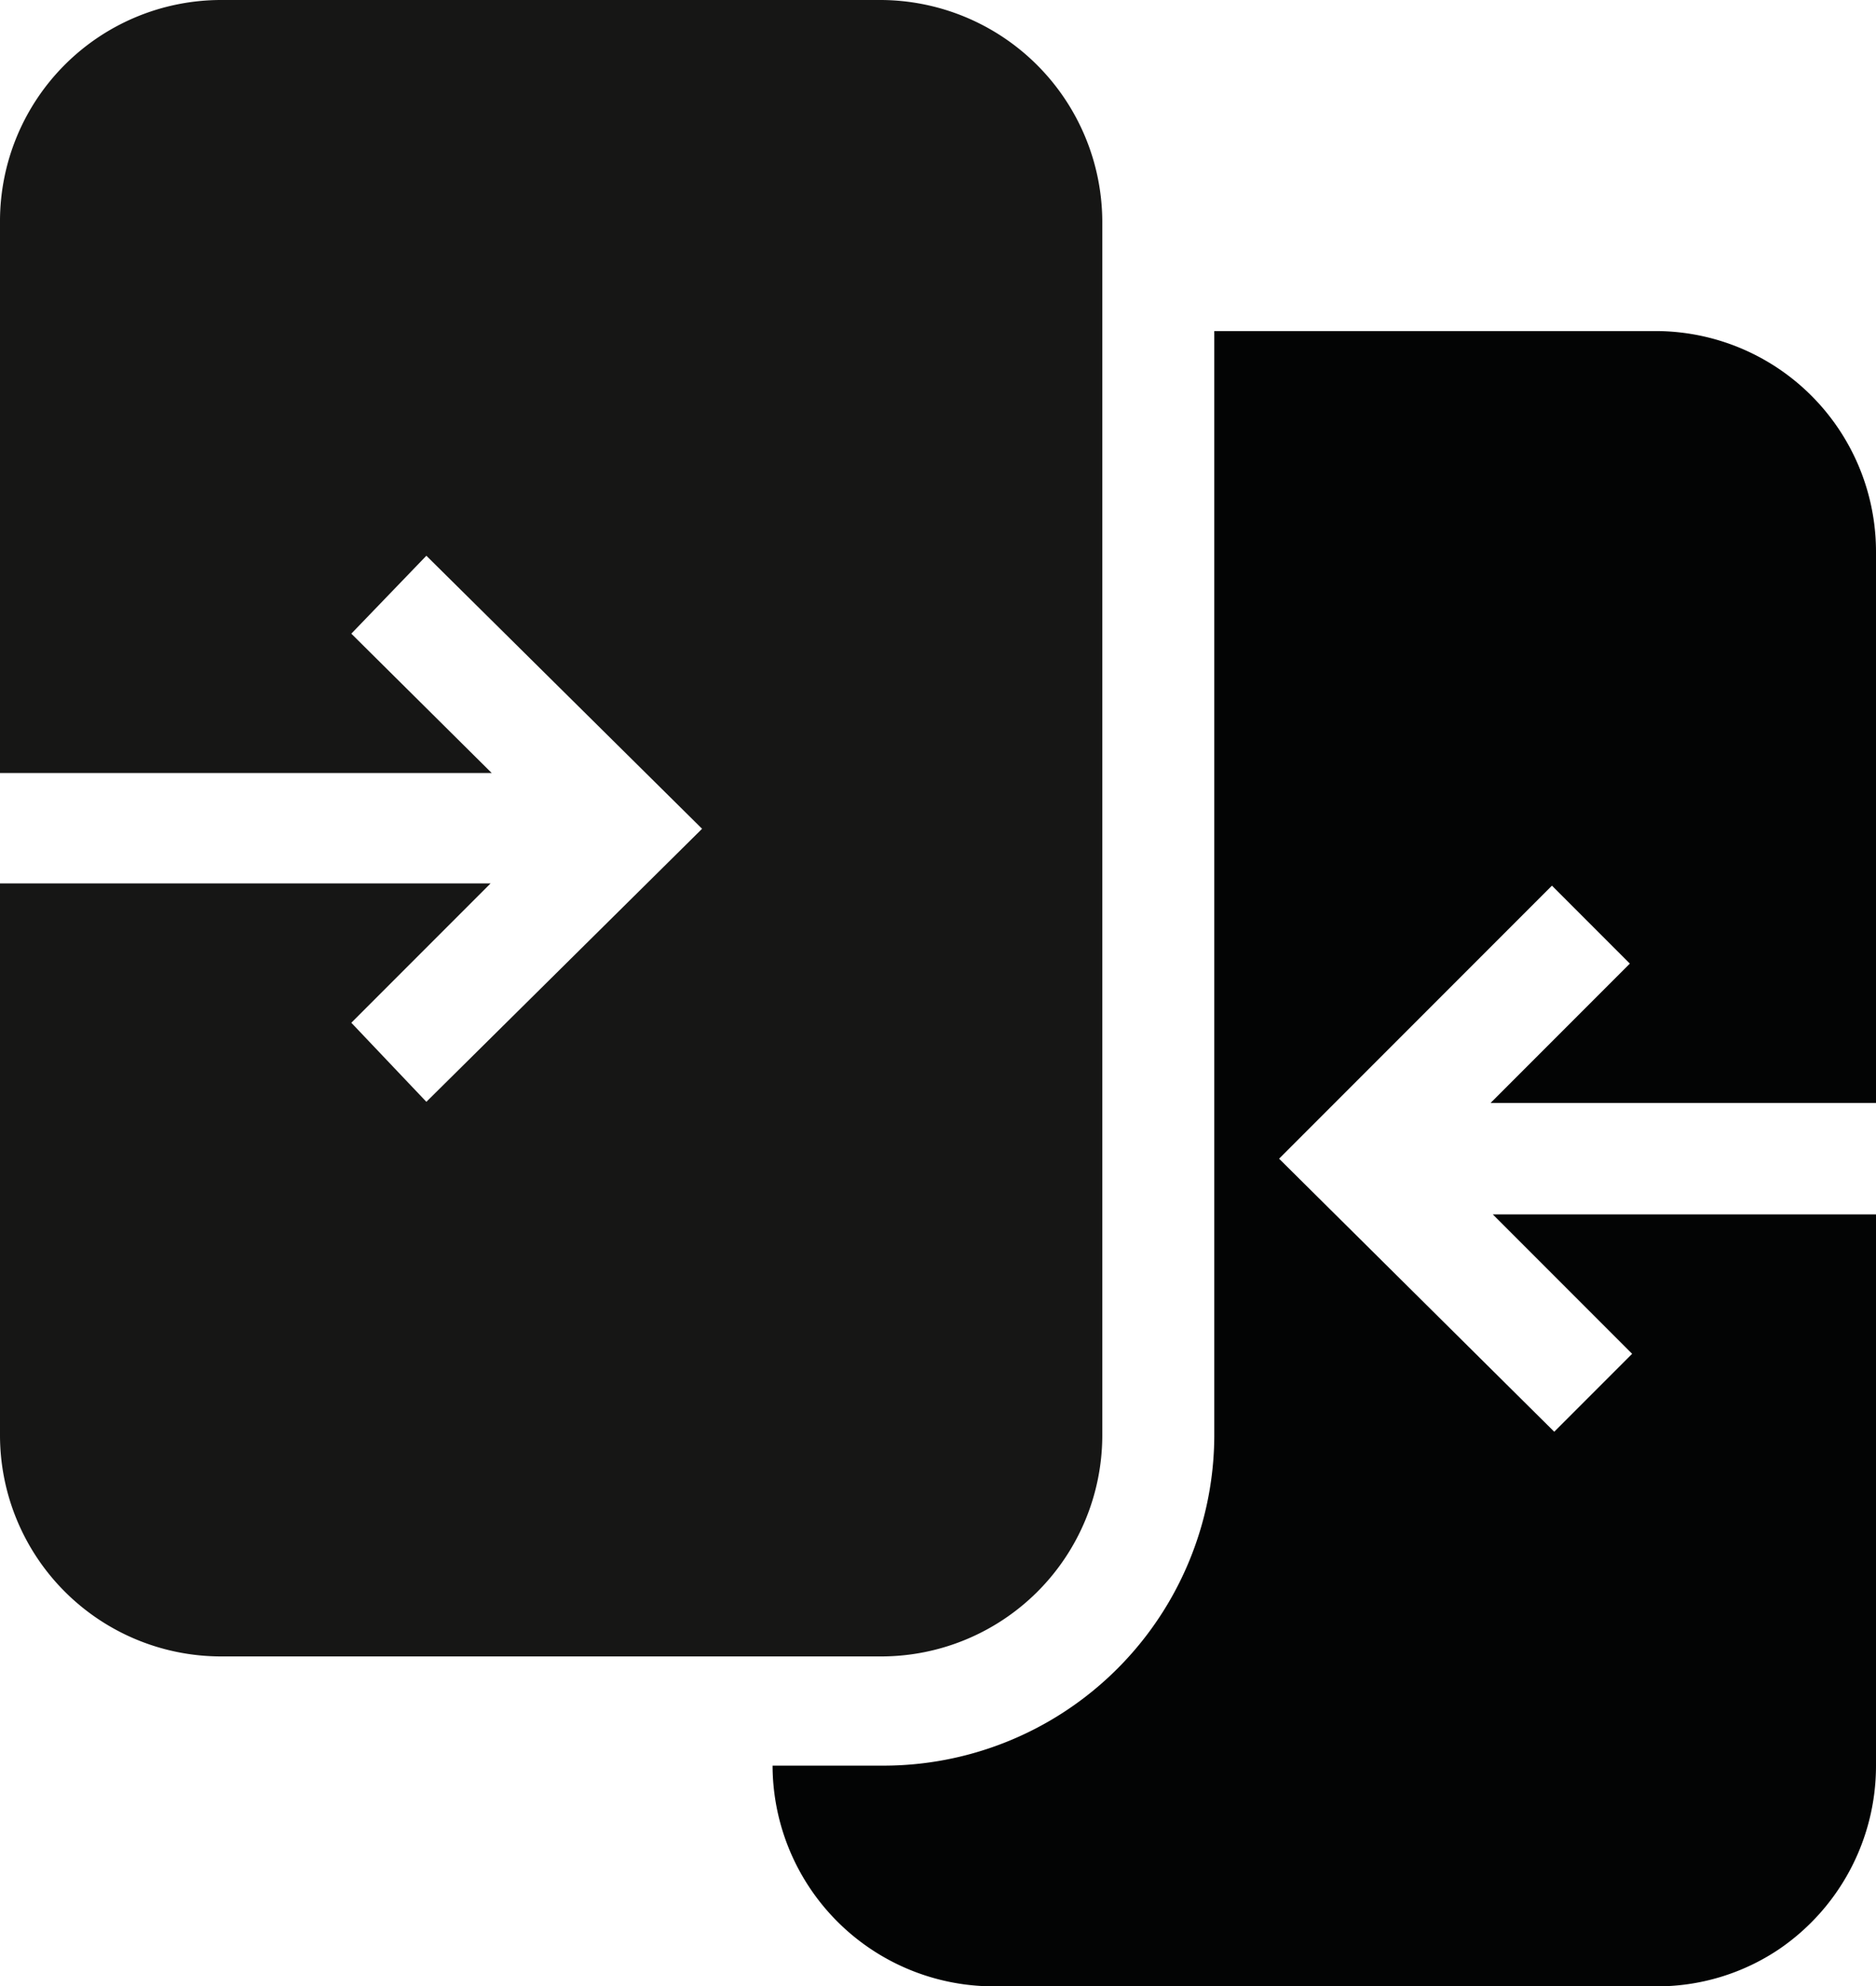
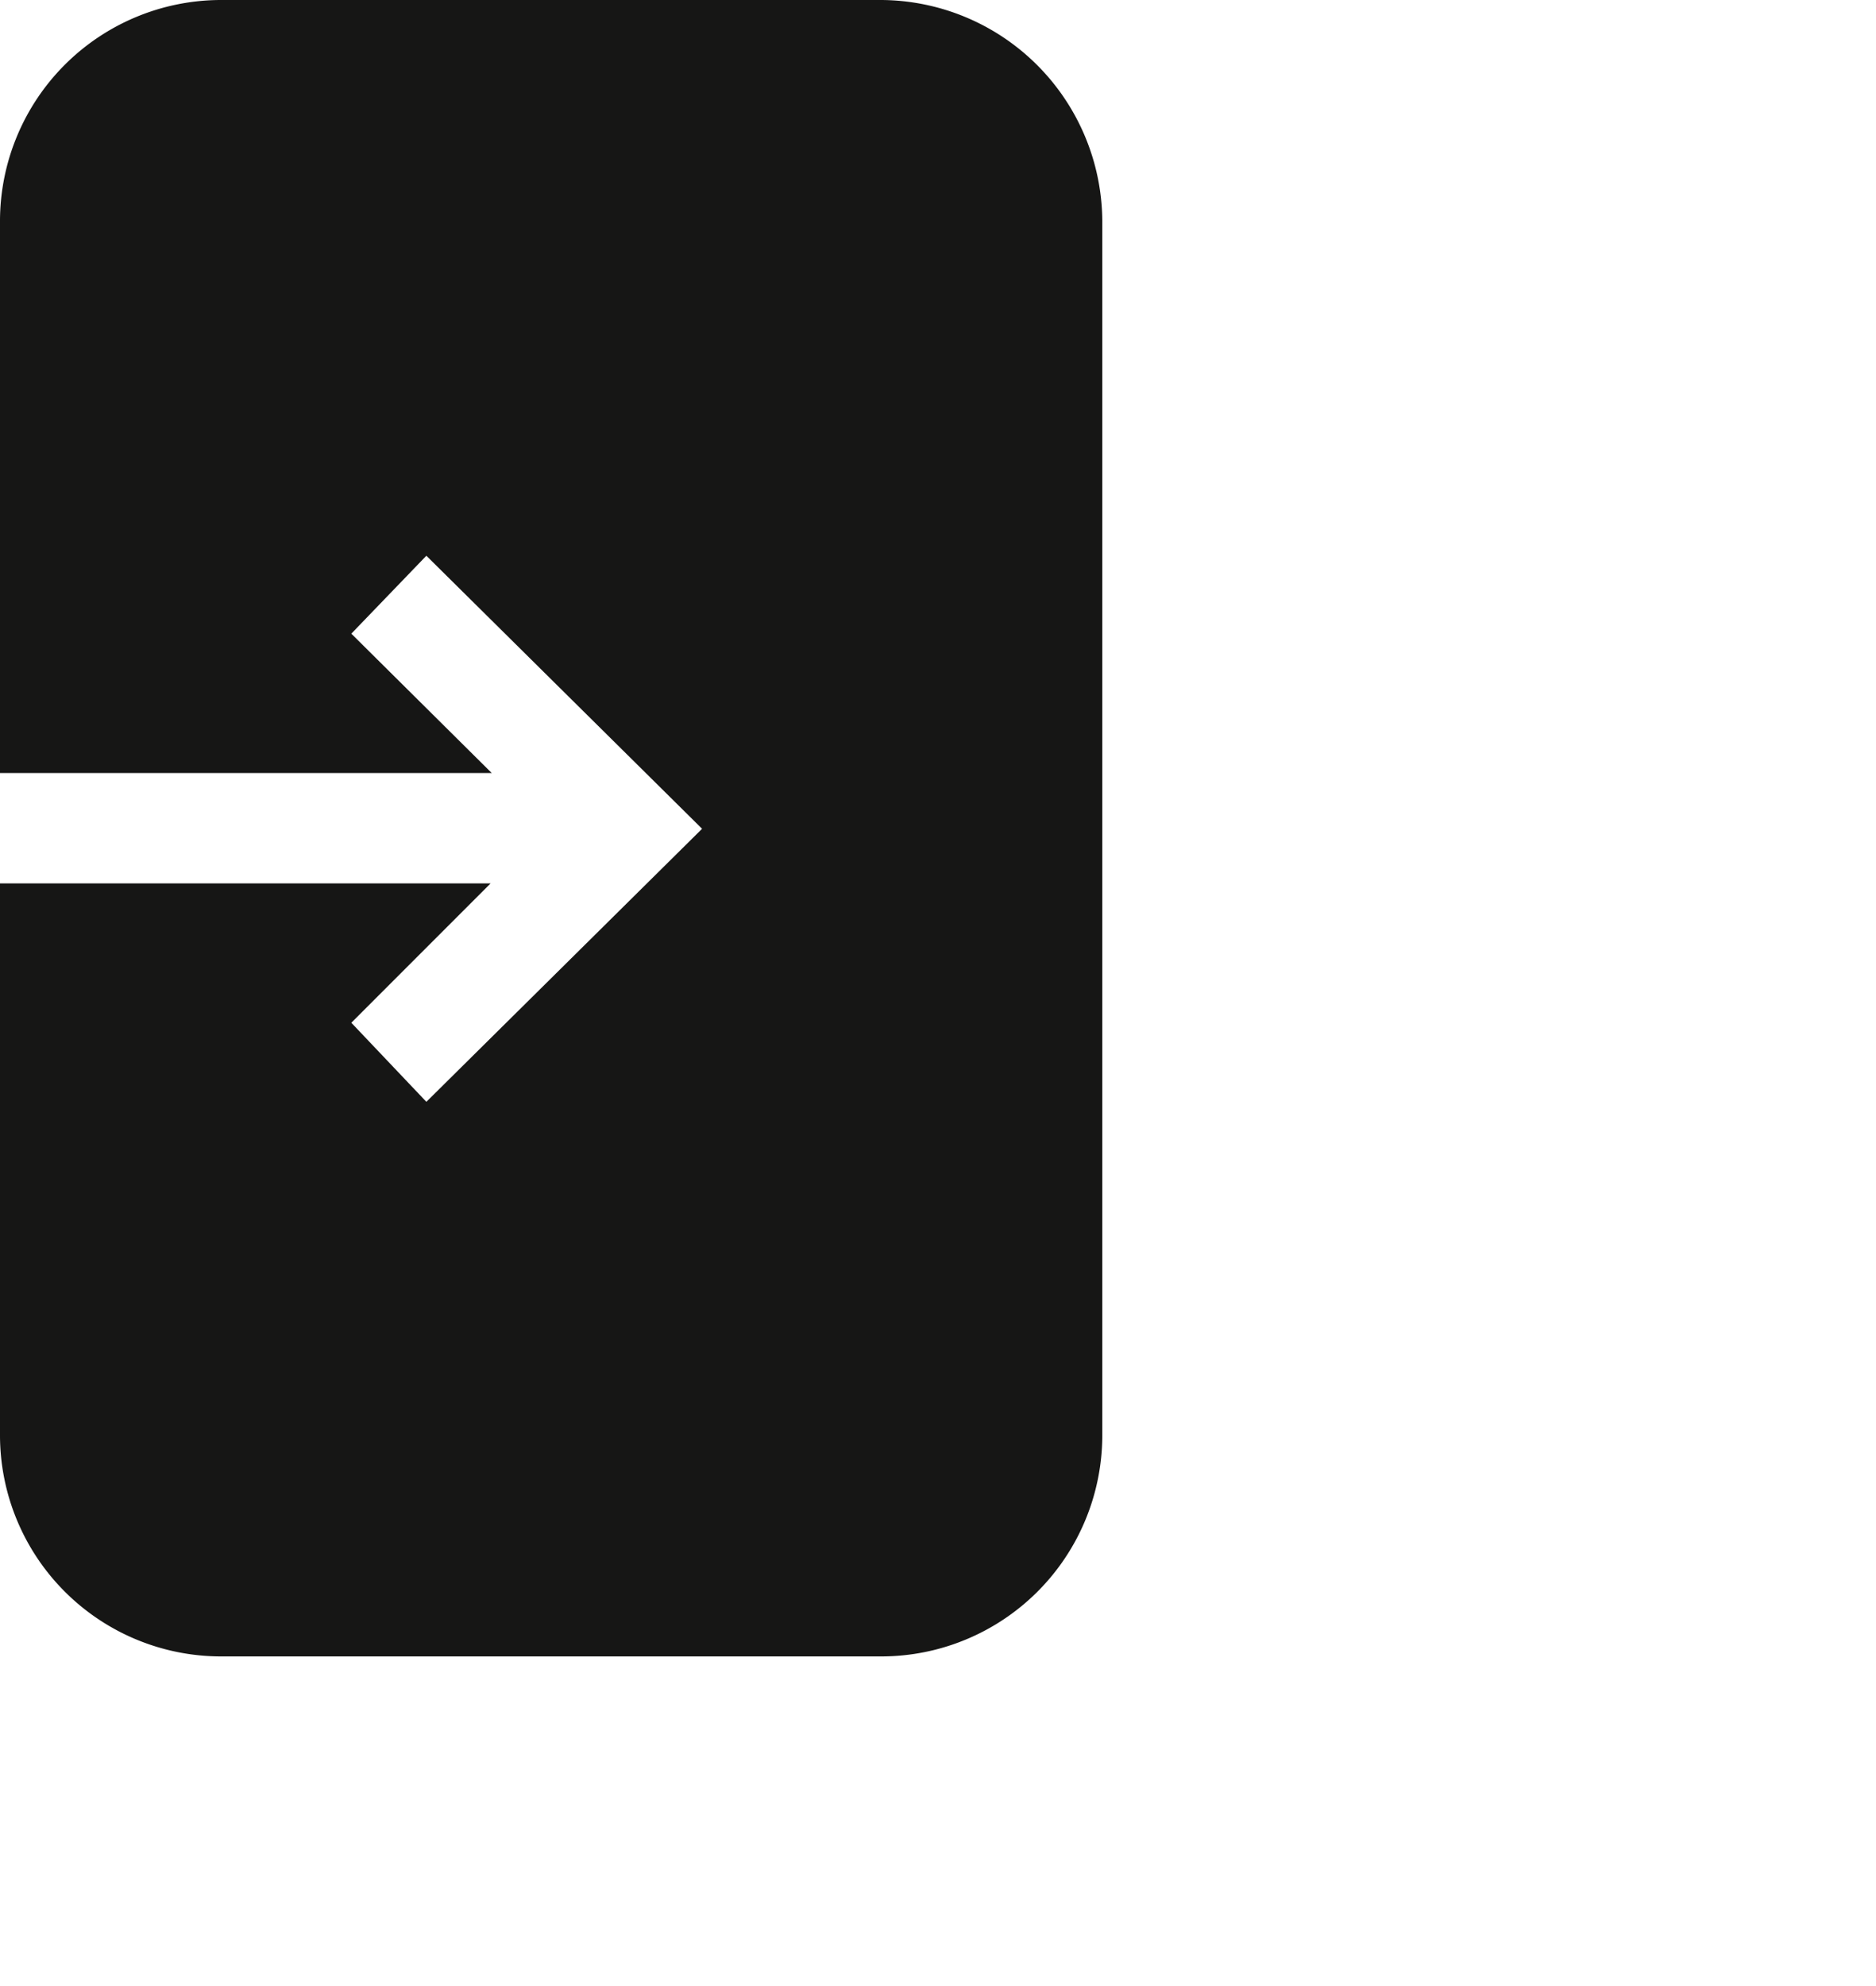
<svg xmlns="http://www.w3.org/2000/svg" id="Capa_1" data-name="Capa 1" viewBox="0 0 33 34.92">
  <defs>
    <style>.cls-1{fill:none;}.cls-2{clip-path:url(#clip-path);}.cls-3{fill:#161615;}.cls-4{fill:#030404;}</style>
    <clipPath id="clip-path" transform="translate(7.5 8.47)">
      <rect class="cls-1" x="-7.5" y="-8.47" width="33" height="34.94" />
    </clipPath>
  </defs>
  <title>comparar-full</title>
  <g class="cls-2">
    <g id="Grupo_842" data-name="Grupo 842">
      <path id="Trazado_803" data-name="Trazado 803" class="cls-3" d="M8-8.47H-3.61A3.89,3.89,0,0,0-7.5-4.59V5.12H1.15L-1.32,2.67,0,1.3,4.85,6.1,0,10.9-1.32,9.51,1.13,7.06H-7.5v9.7a3.89,3.89,0,0,0,3.89,3.89H8a3.89,3.89,0,0,0,3.89-3.89V-4.59A3.91,3.91,0,0,0,8-8.47" transform="translate(7.5 8.47)" />
-       <path id="Trazado_804" data-name="Trazado 804" class="cls-4" d="M21.21,15.33,19.84,16.7,15,11.9l4.8-4.8,1.37,1.37-2.45,2.45H25.5V1.24a3.88,3.88,0,0,0-3.88-3.89H13.86V16.79A5.82,5.82,0,0,1,8,22.57H6.09A3.89,3.89,0,0,0,10,26.45H21.62a3.84,3.84,0,0,0,2.17-.65,3.9,3.9,0,0,0,1.71-3.23V12.88H18.76Z" transform="translate(7.5 8.47)" />
    </g>
  </g>
</svg>